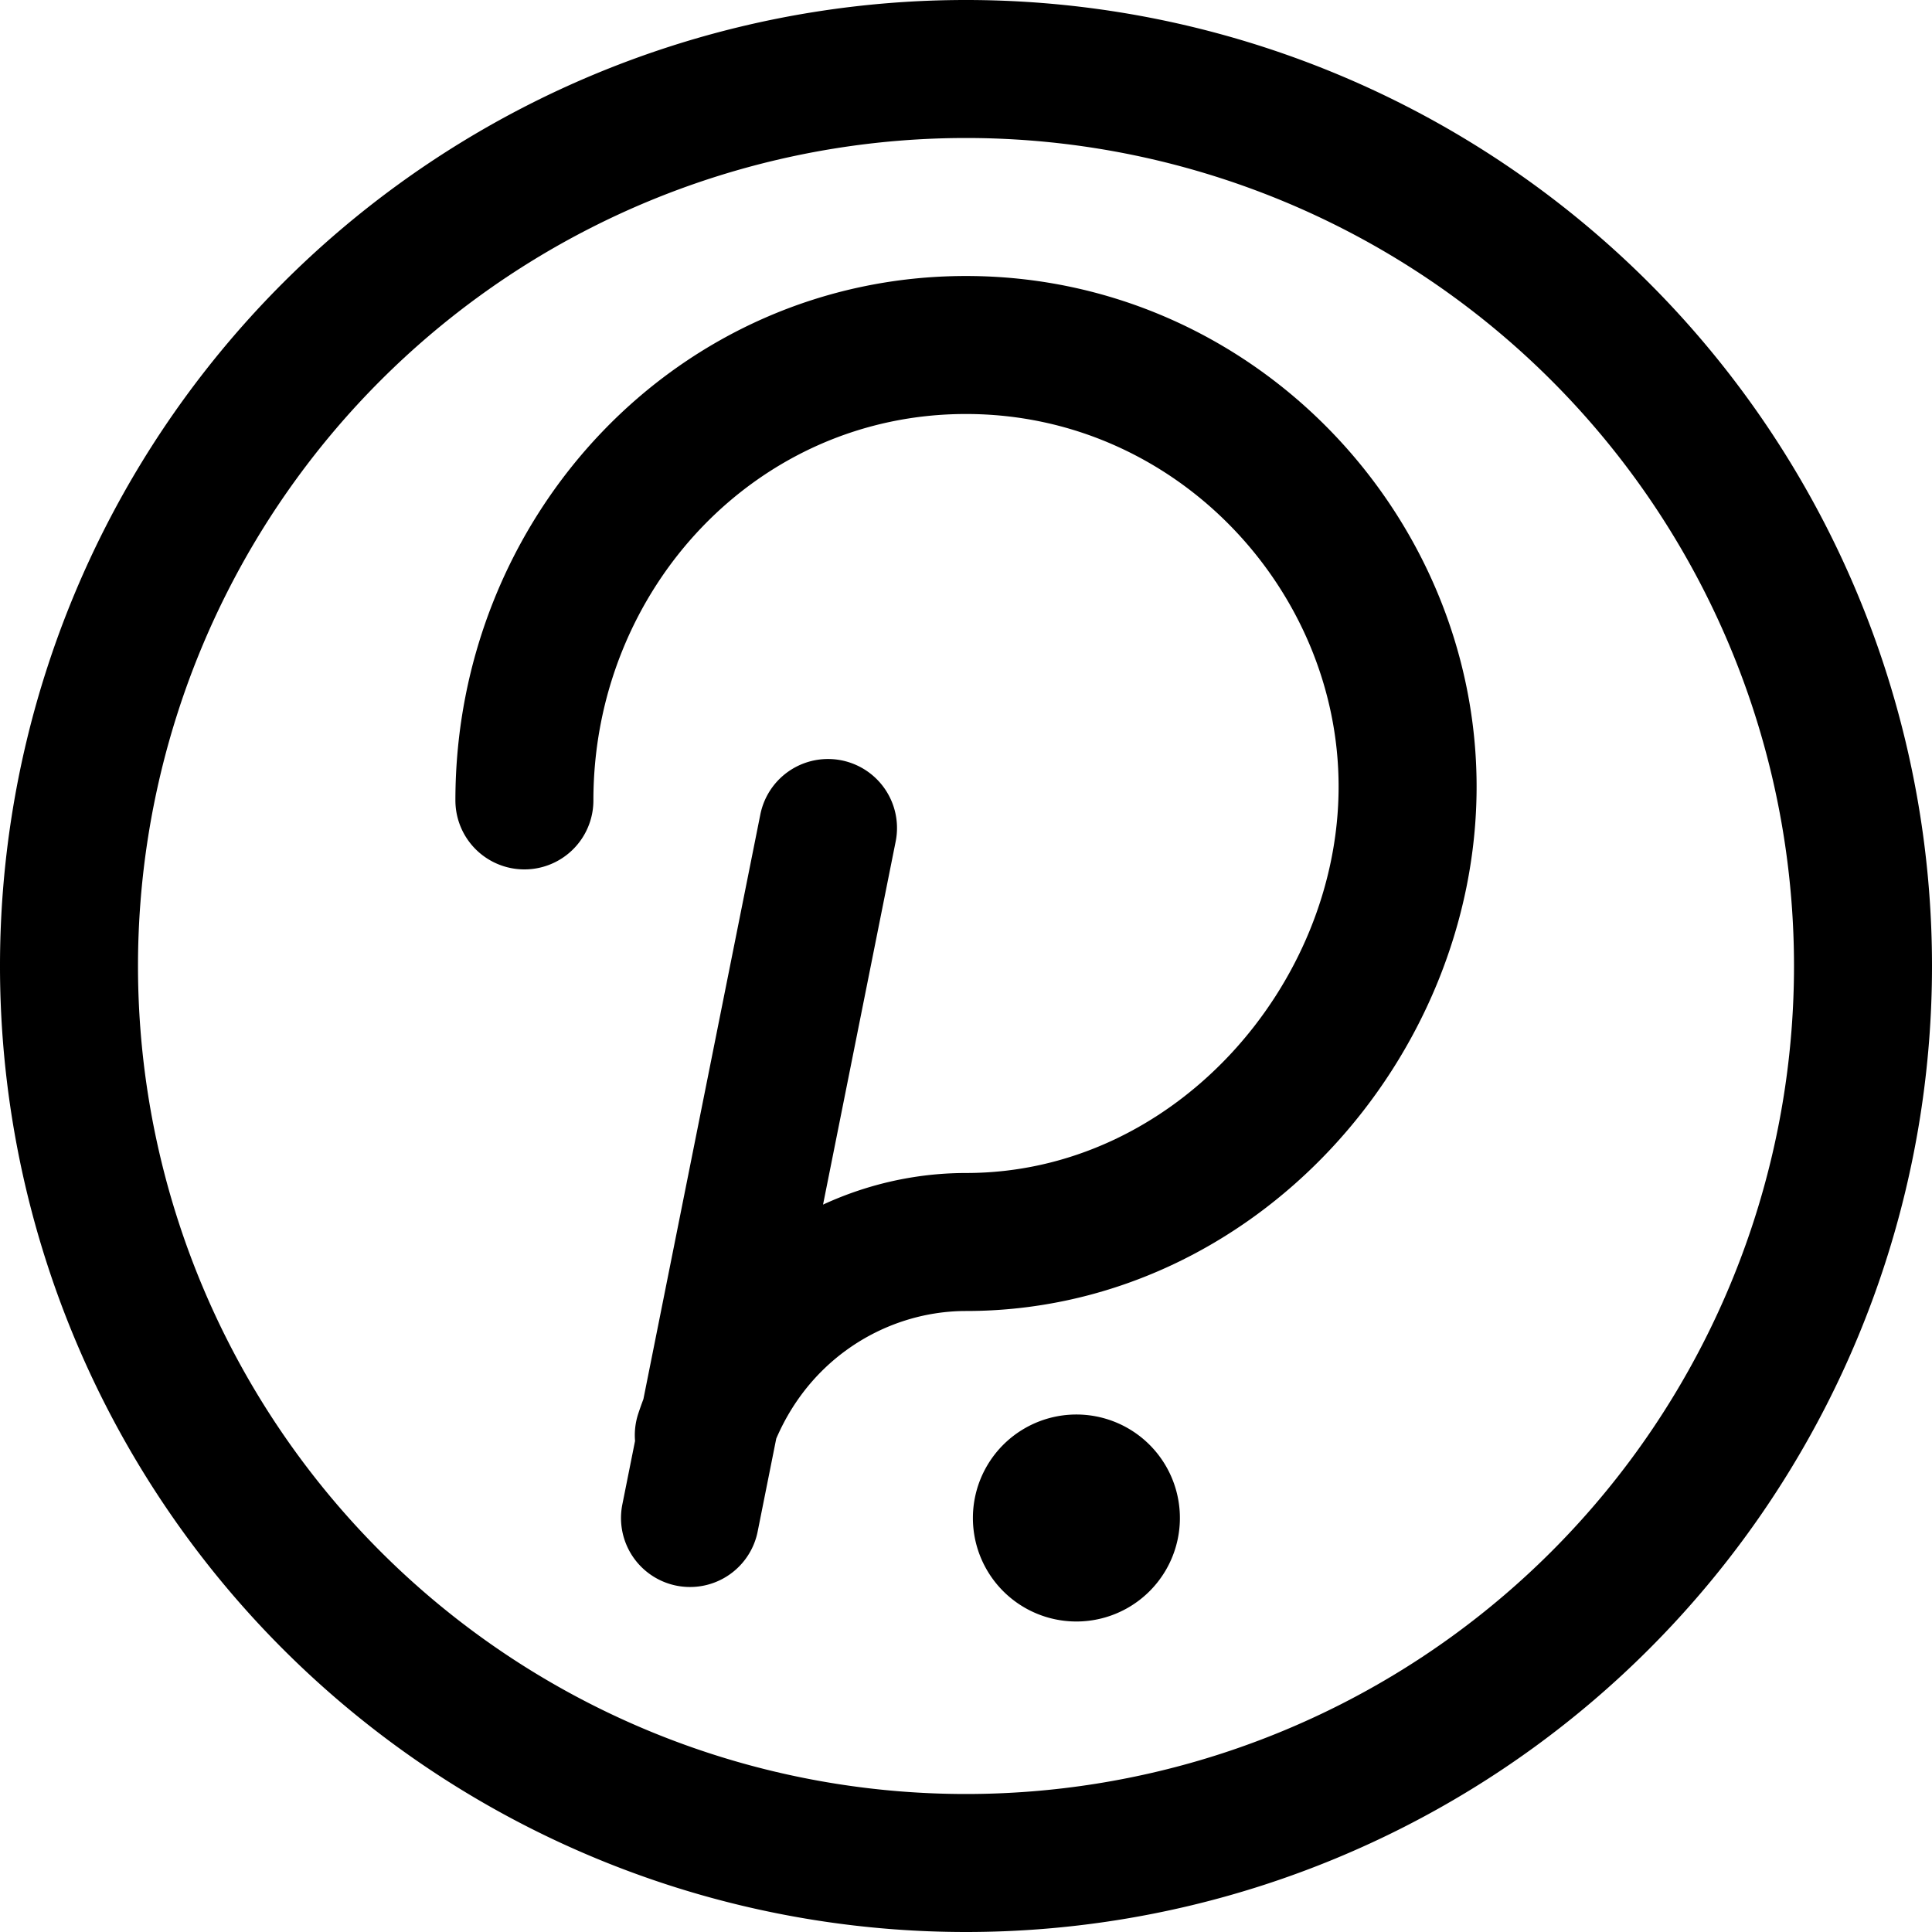
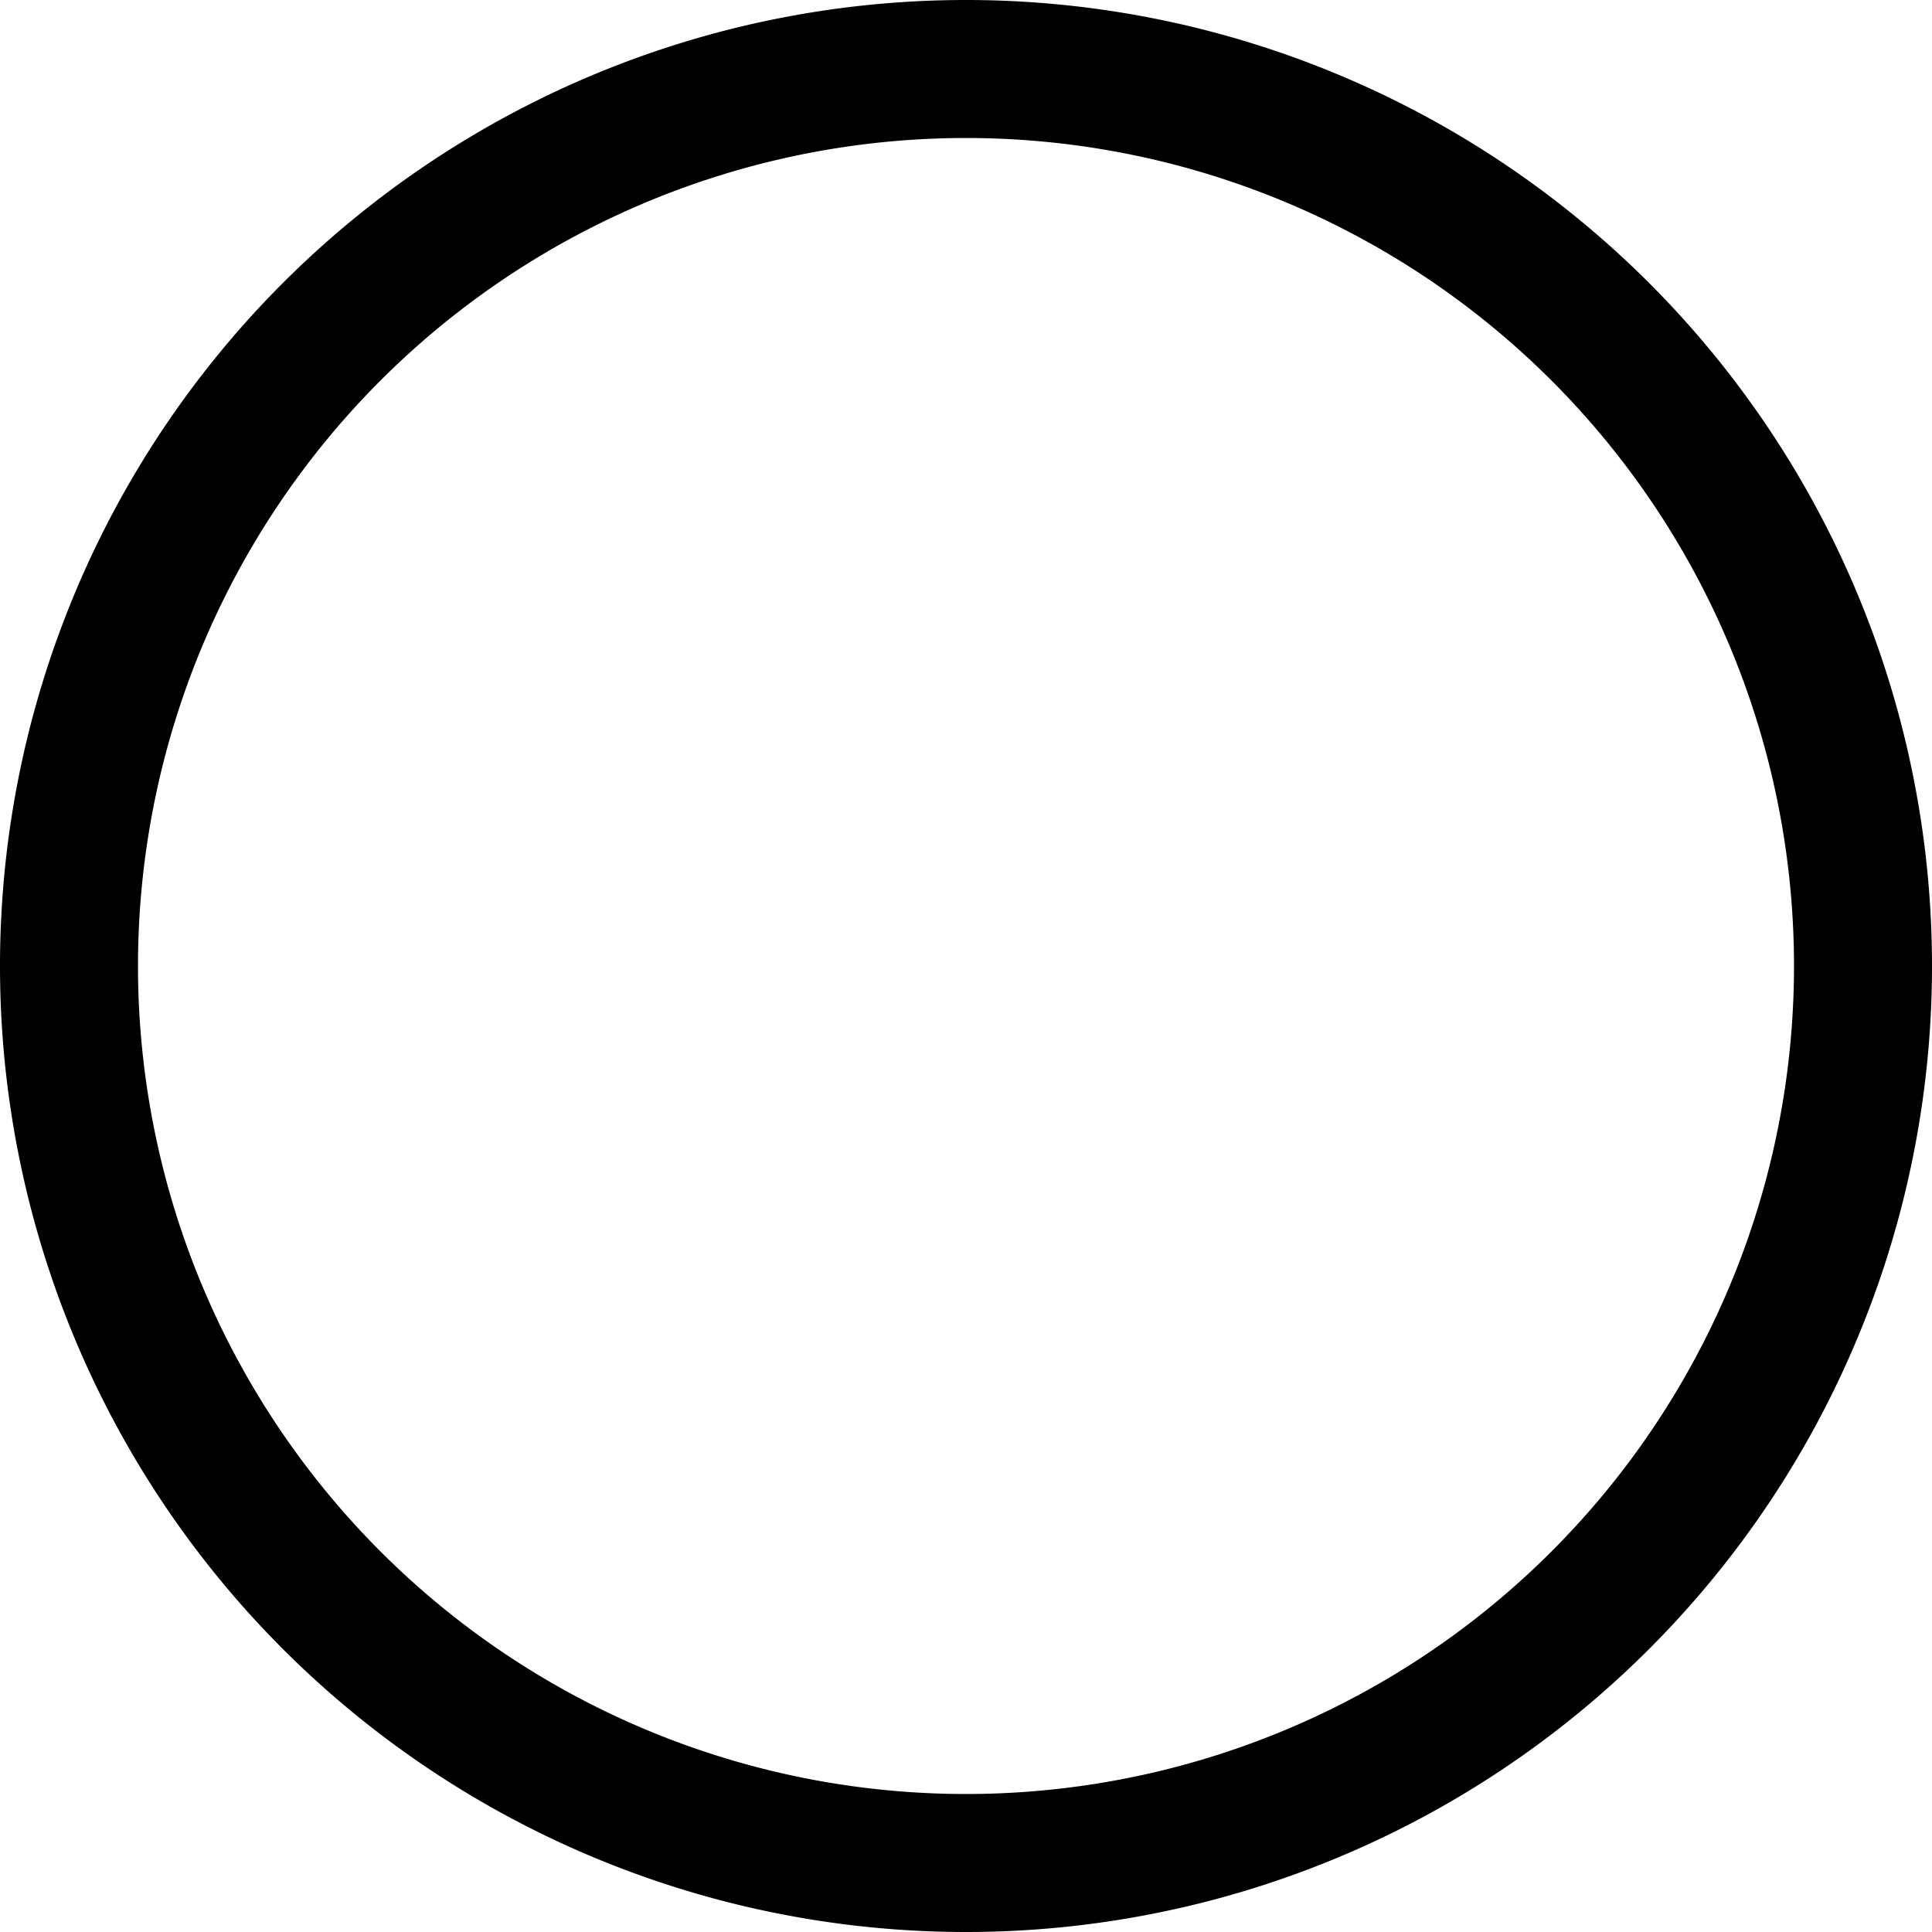
<svg xmlns="http://www.w3.org/2000/svg" width="800" height="800" viewBox="0 0 14 14">
  <g fill="none" stroke="currentColor" stroke-linecap="round" stroke-linejoin="round">
    <path d="M7 13.5a6.5 6.5 0 1 0 0-13a6.5 6.5 0 0 0 0 13" />
-     <path d="M3.8 5.8C3.8 4 5.2 2.5 7 2.5c1.8 0 3.2 1.5 3.2 3.2C10.2 7.4 8.8 9 7 9c-.8 0-1.6.5-1.9 1.4M5 11l1-5m1.8 5.25a.25.25 0 1 1 0-.5m0 .5a.25.25 0 1 0 0-.5" />
  </g>
</svg>